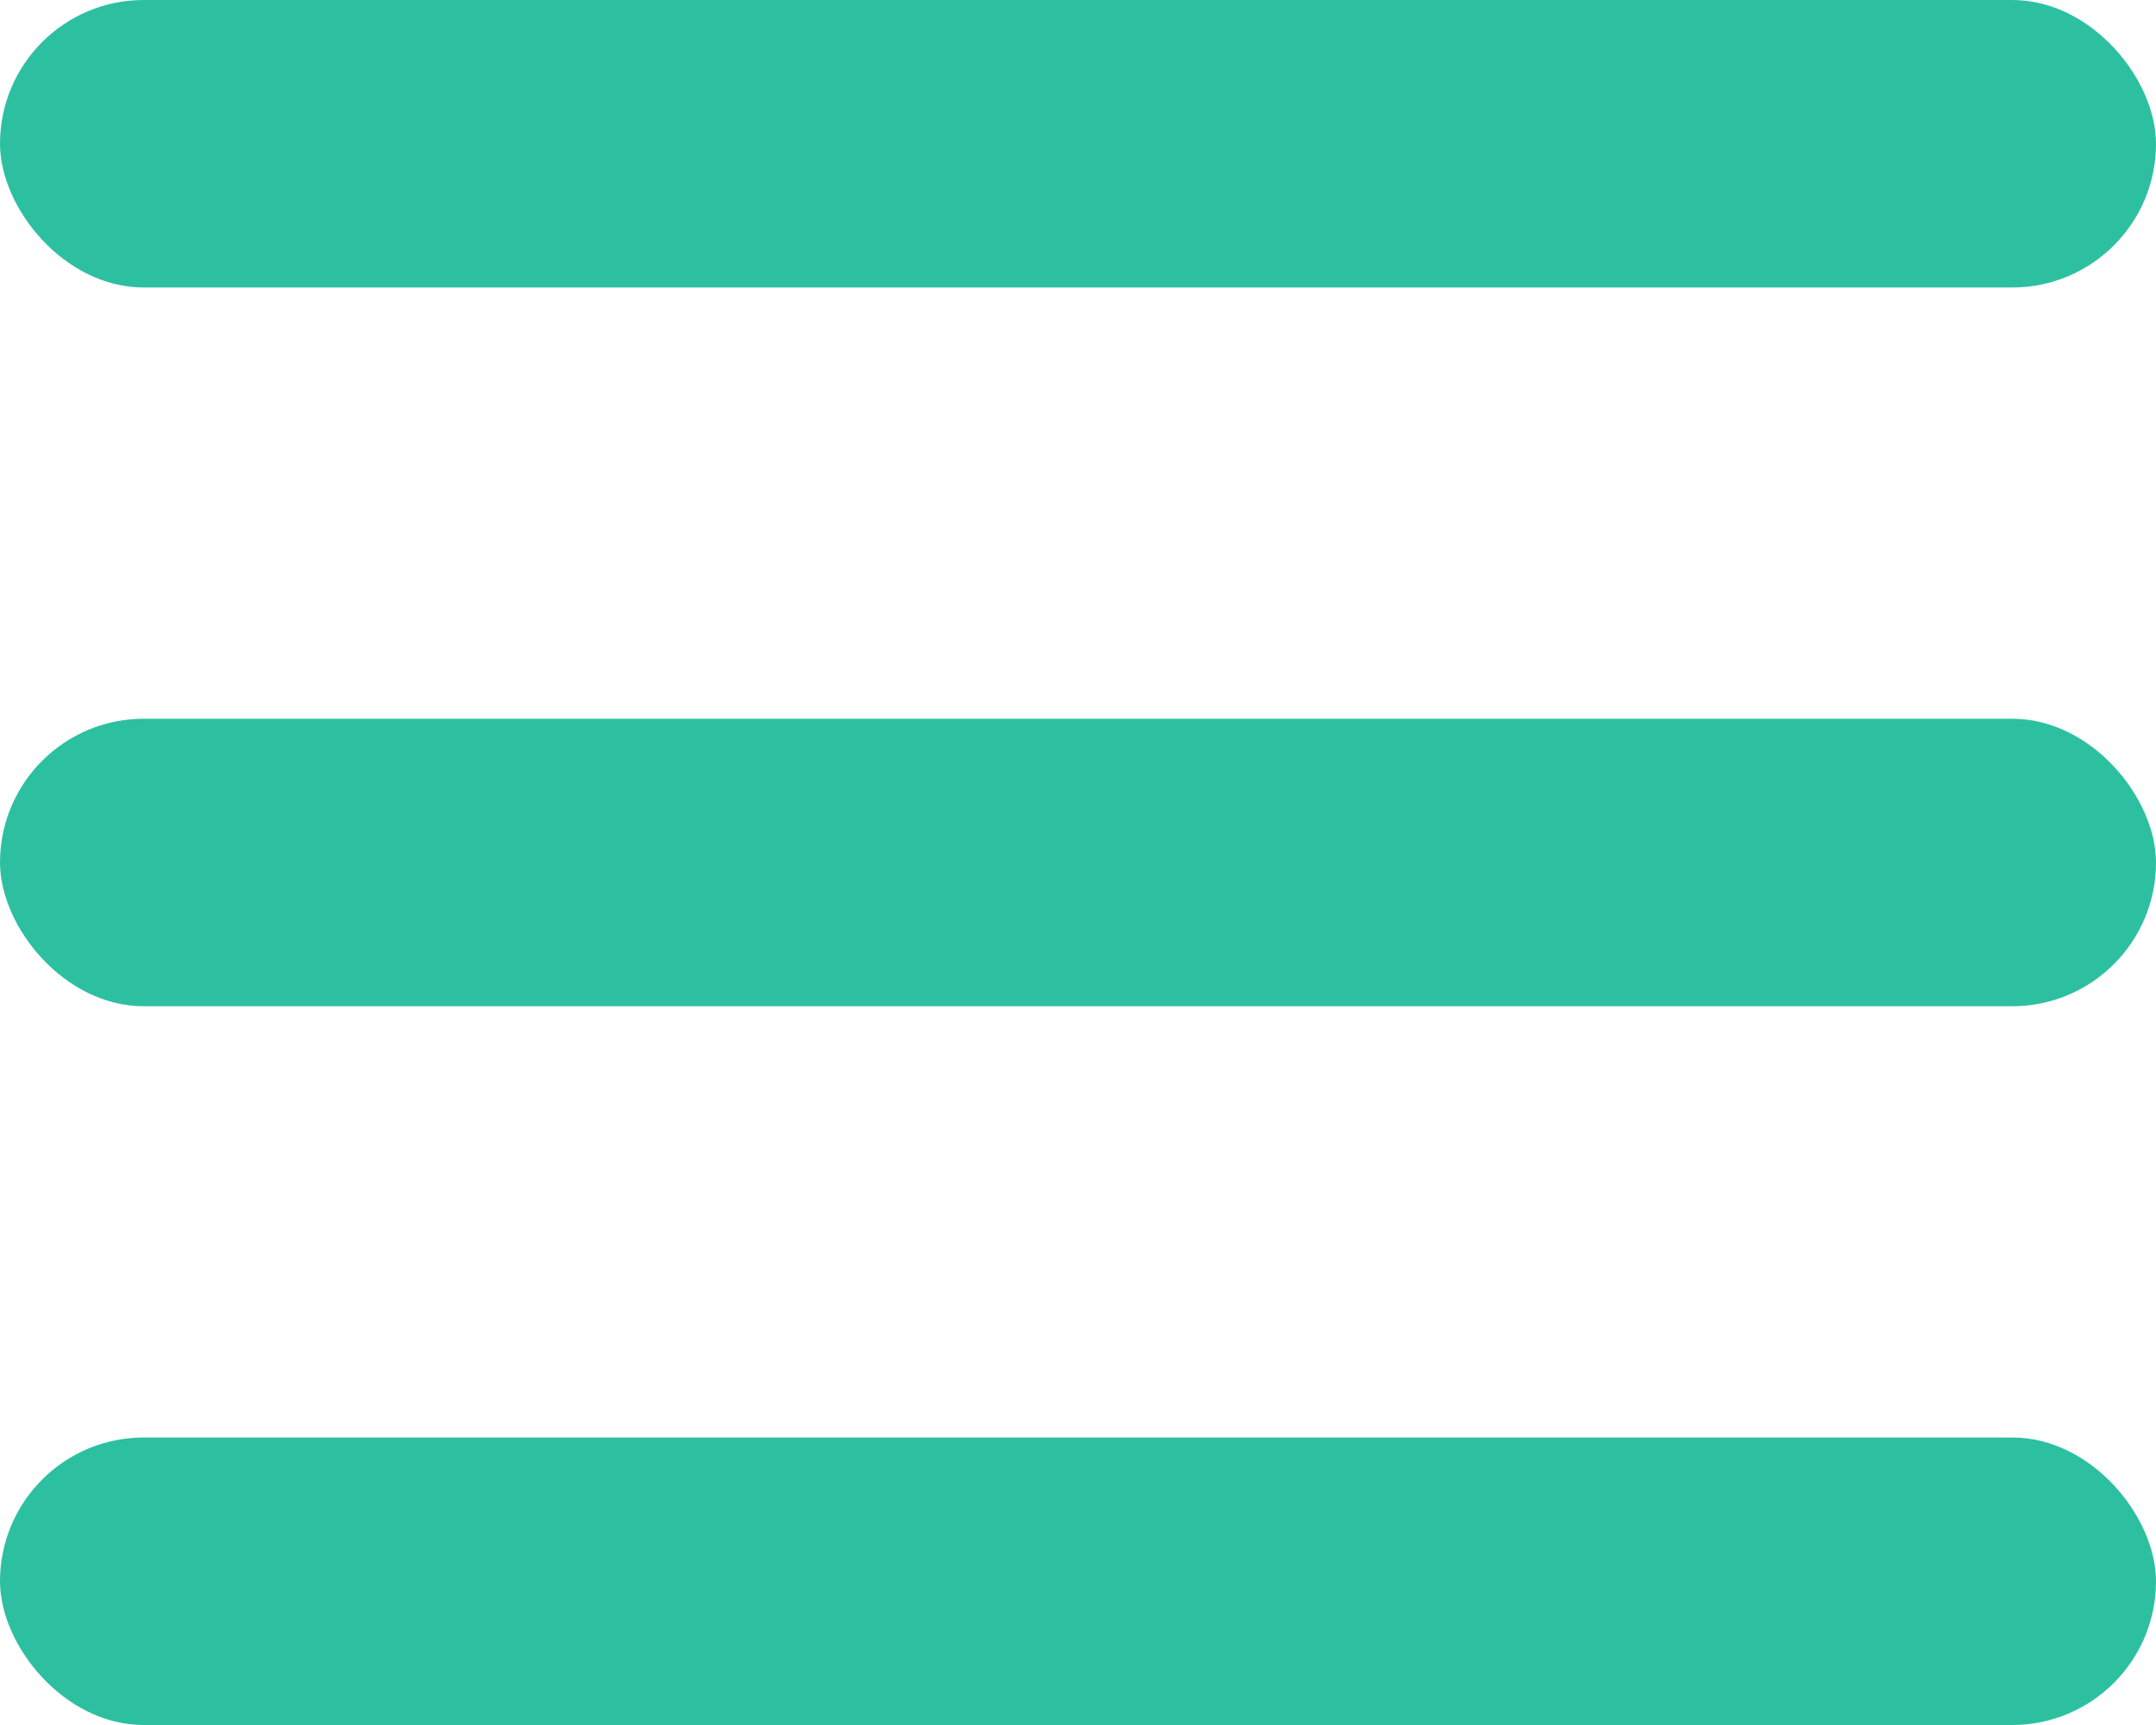
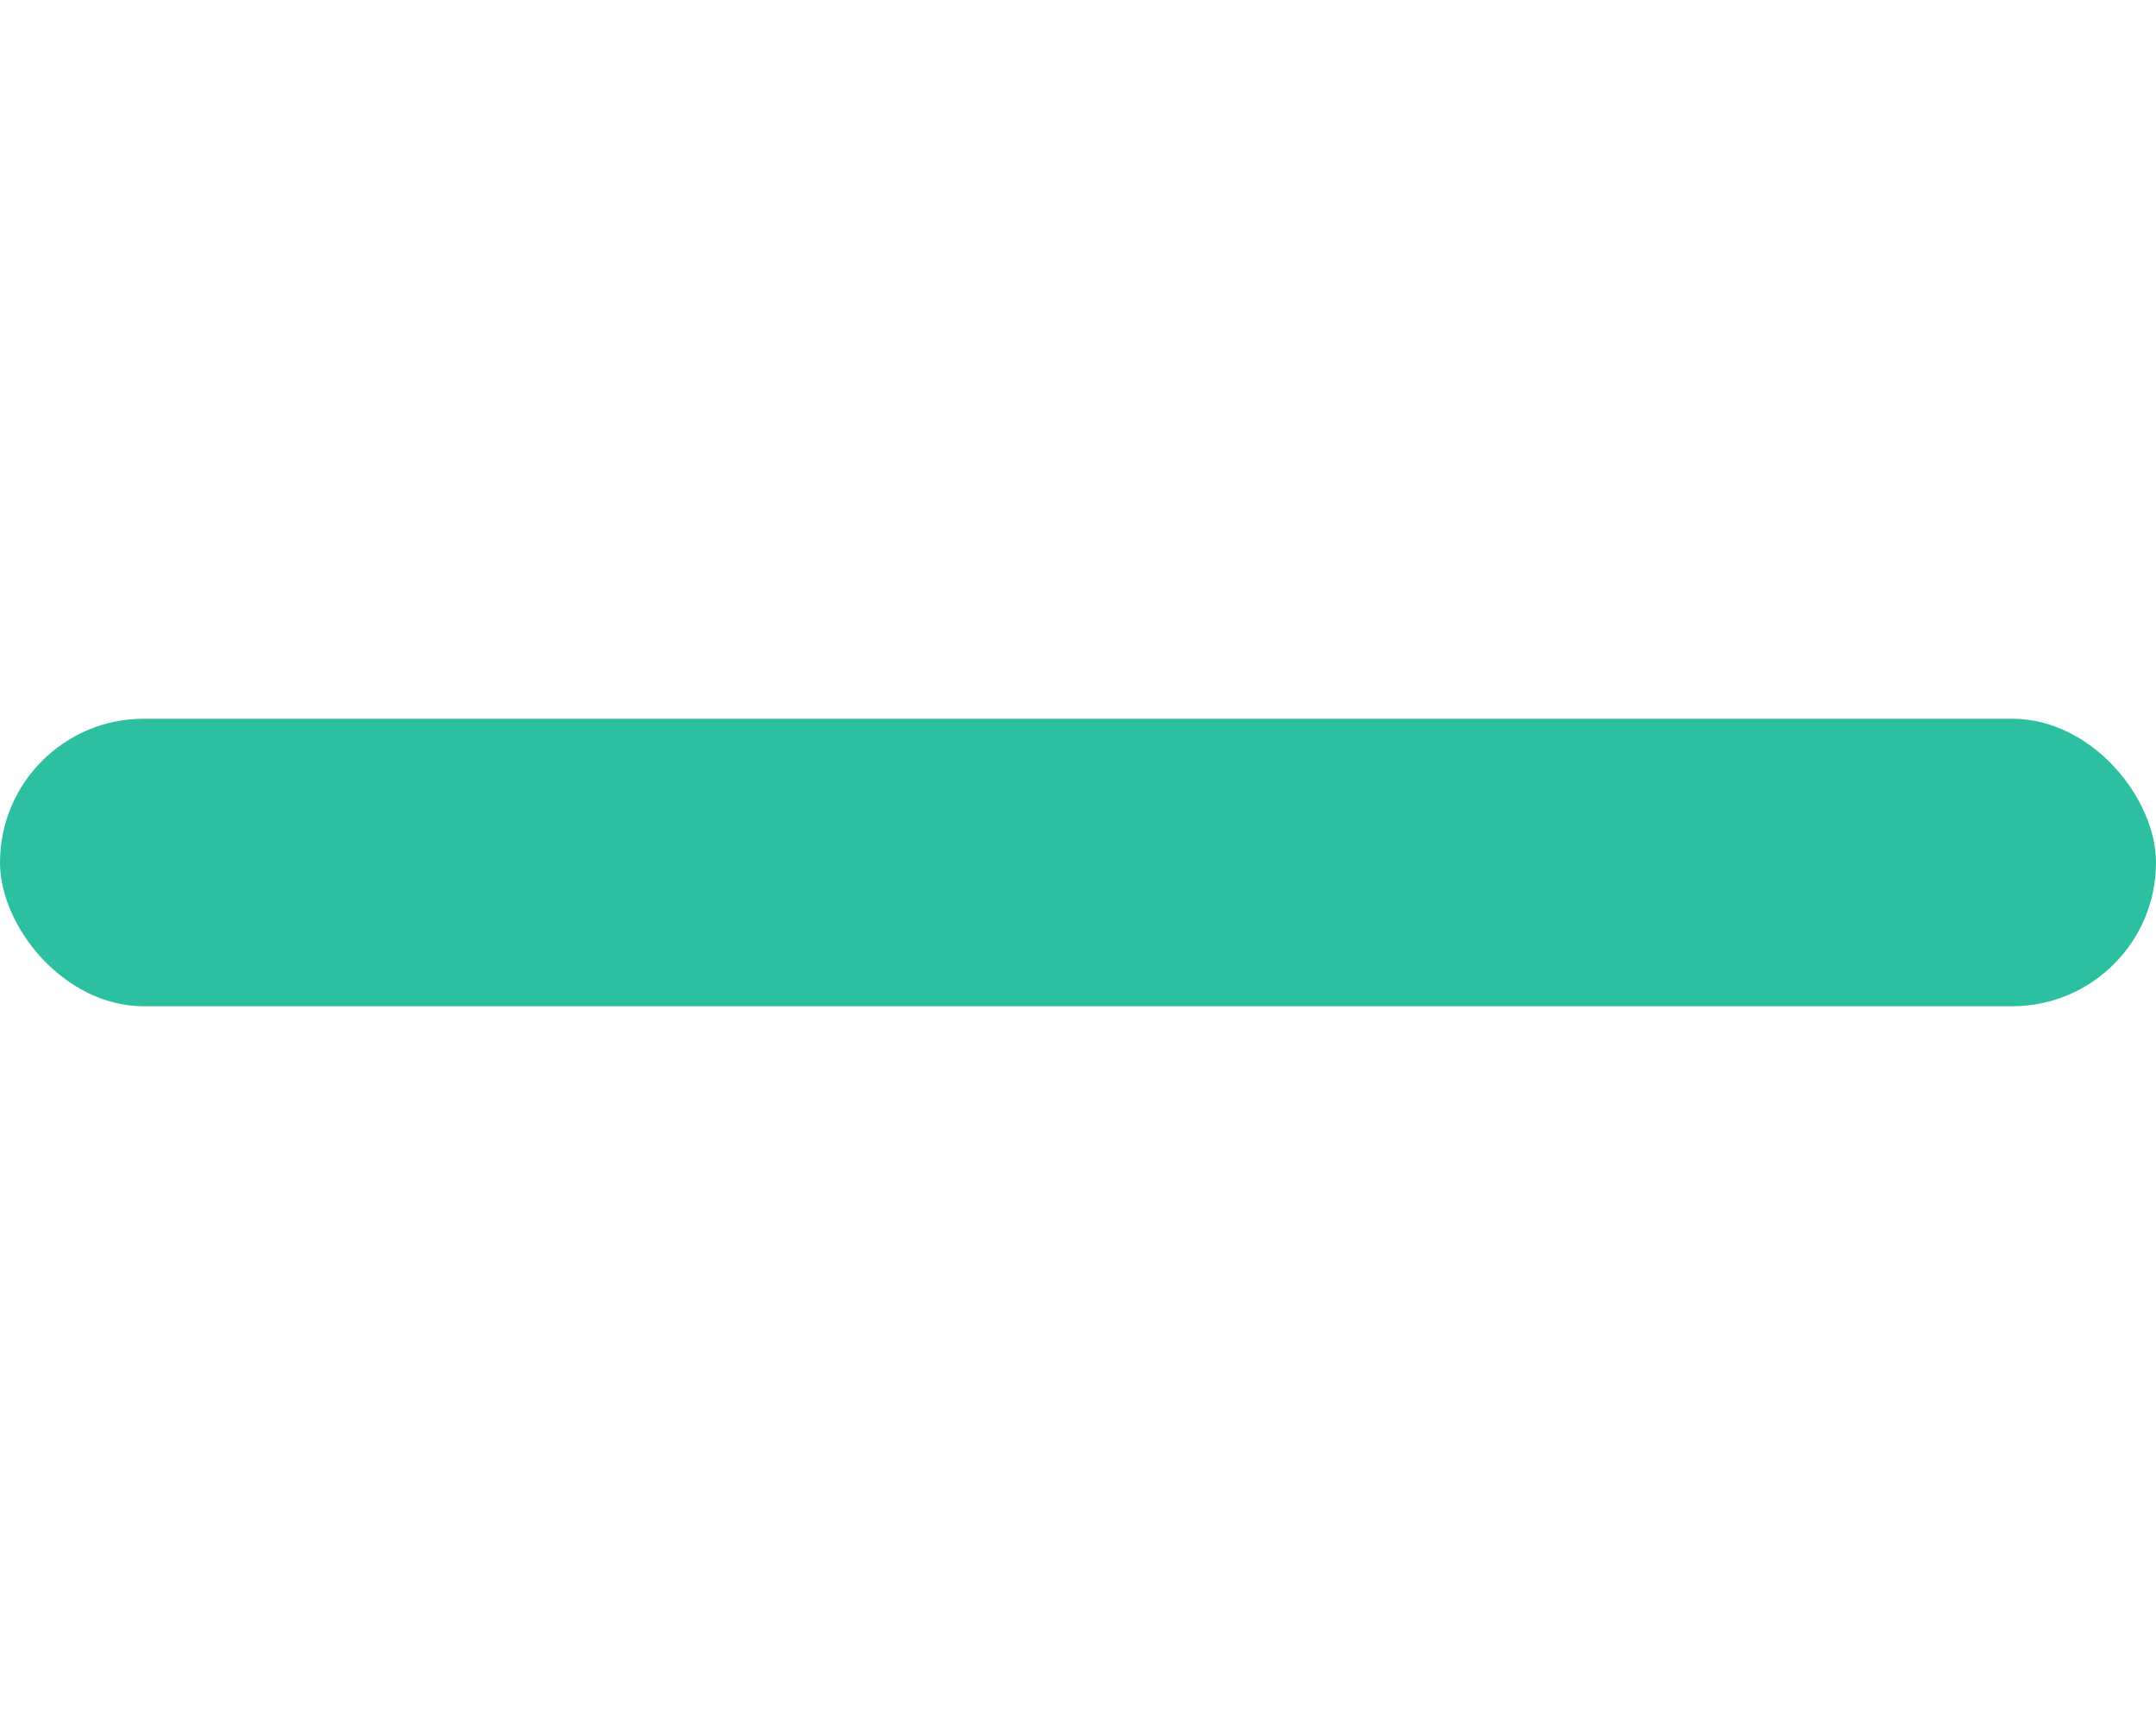
<svg xmlns="http://www.w3.org/2000/svg" width="30" height="24" viewBox="0 0 30 24" fill="none">
-   <rect width="30" height="4" rx="2" fill="#2CC0A1" />
  <rect y="10" width="30" height="4" rx="2" fill="#2CC0A1" />
-   <rect y="20" width="30" height="4" rx="2" fill="#2CC0A1" />
</svg>